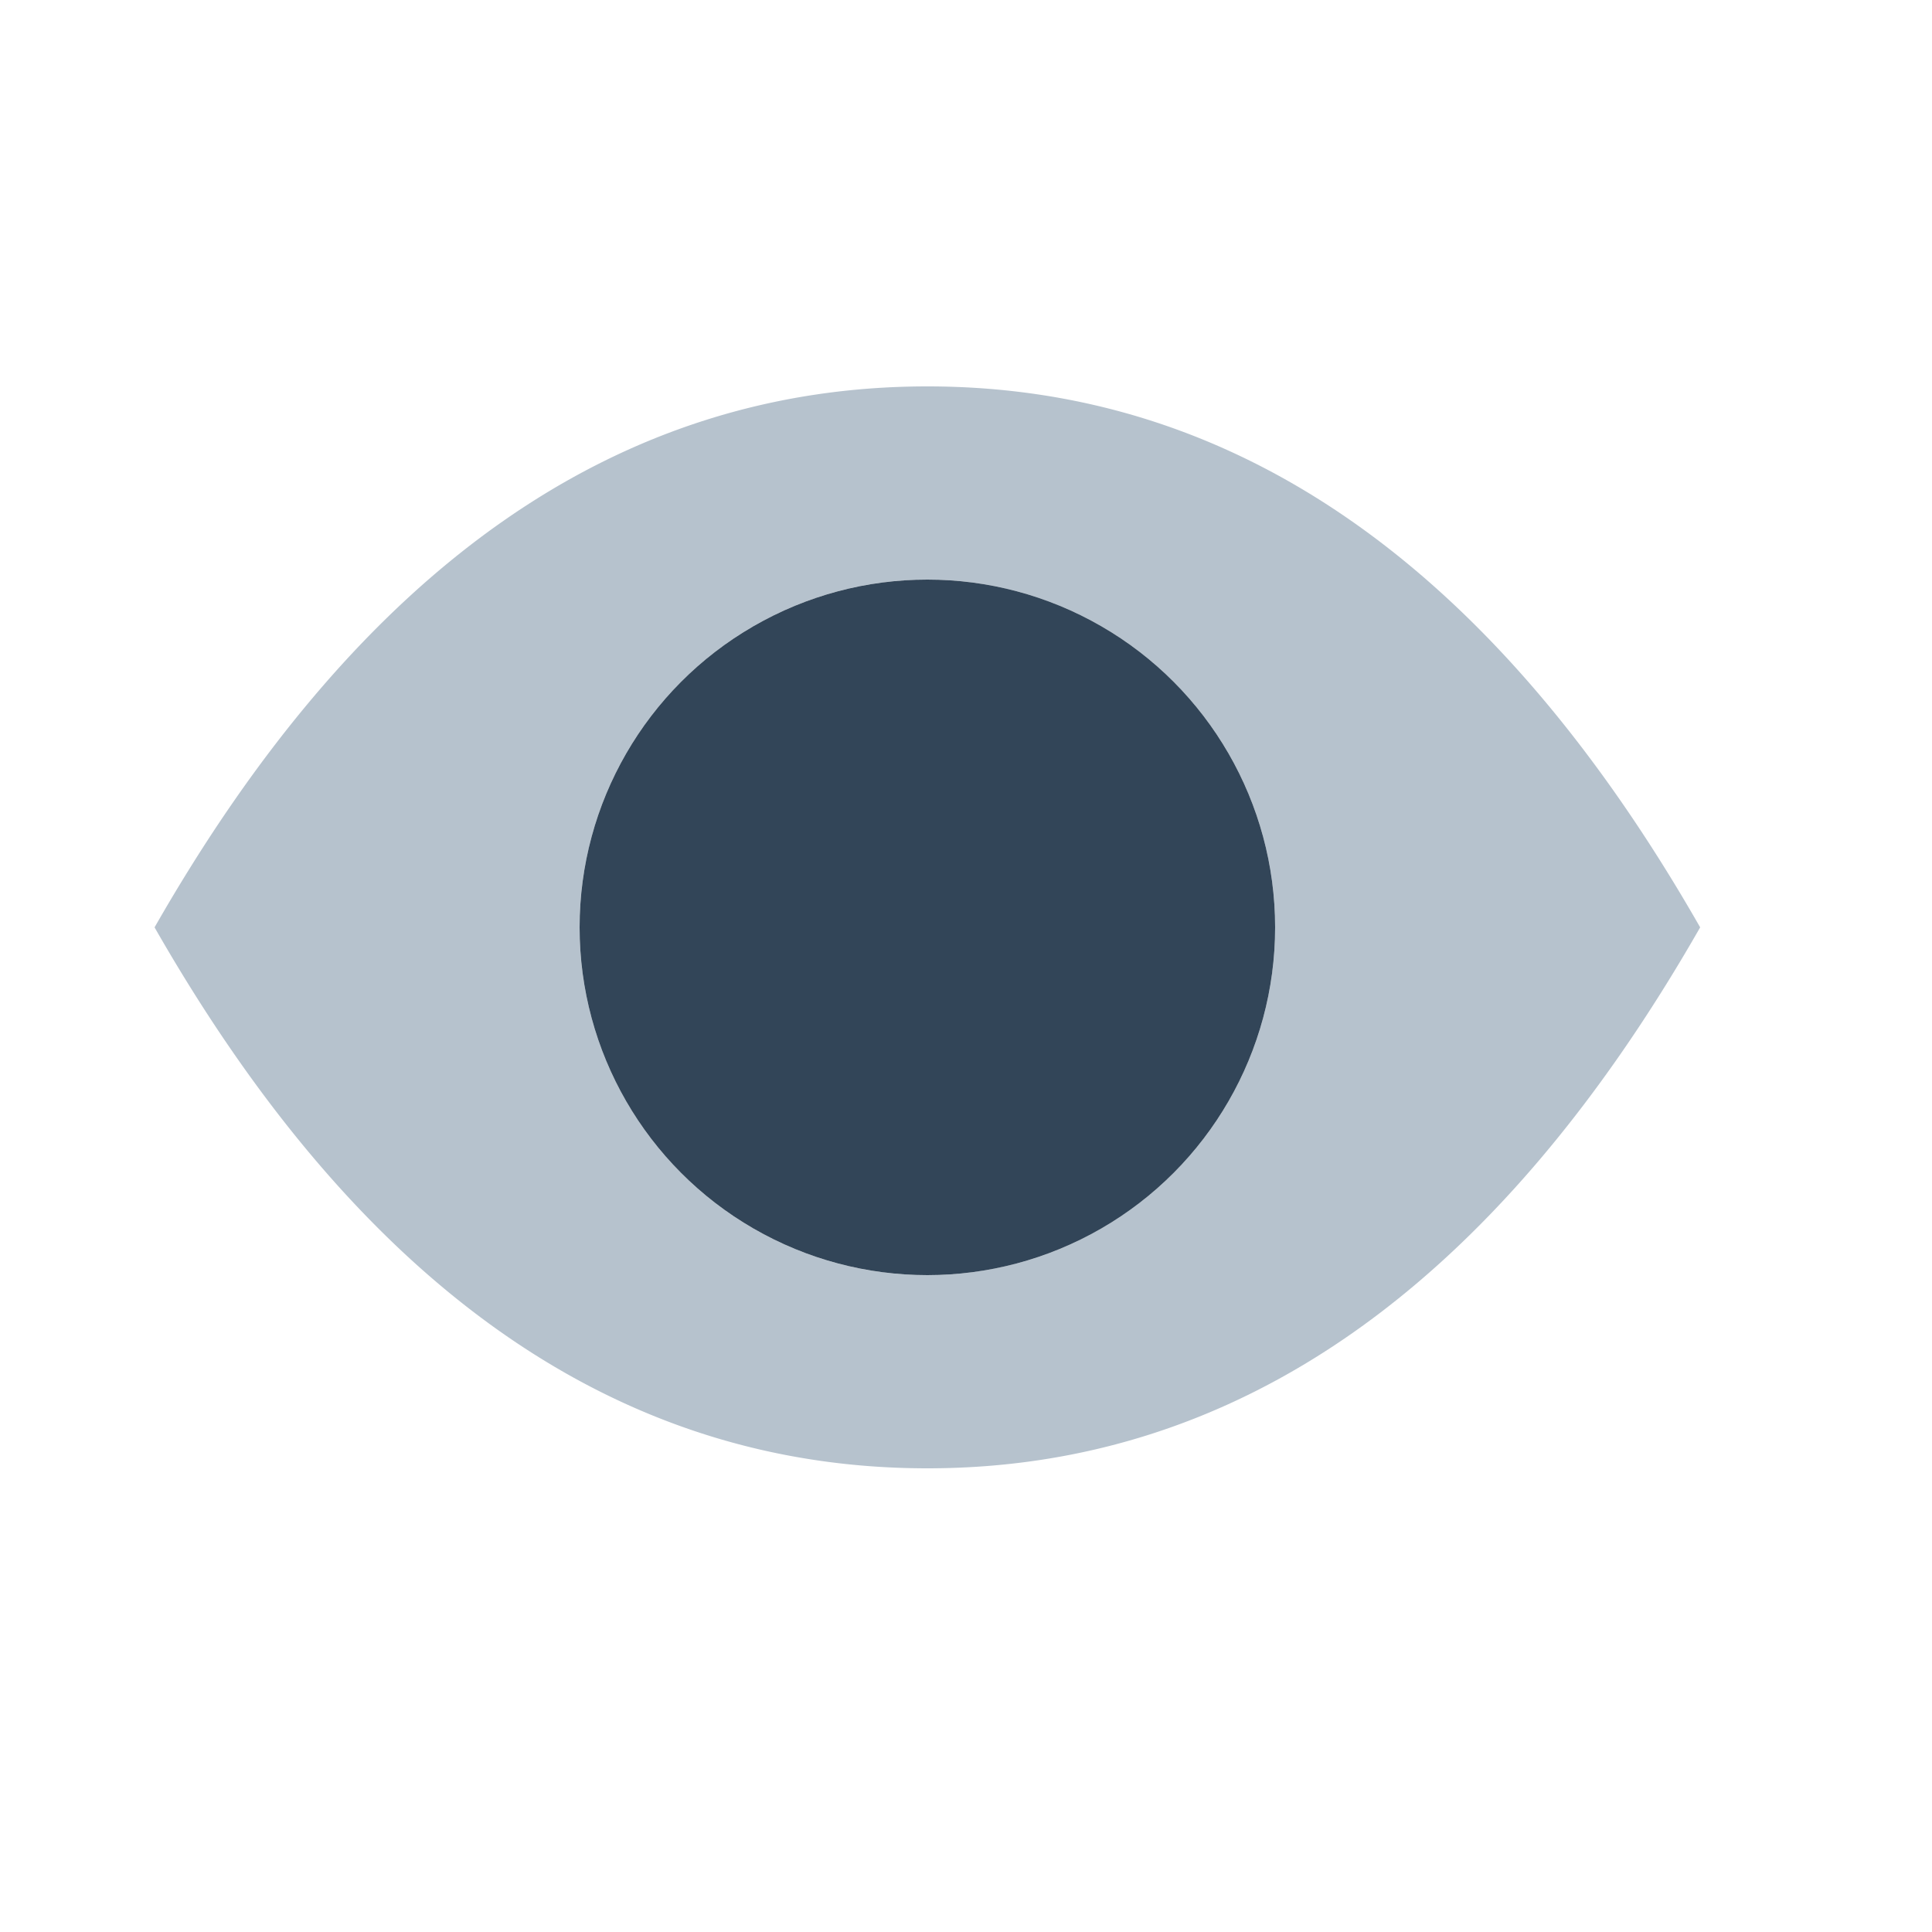
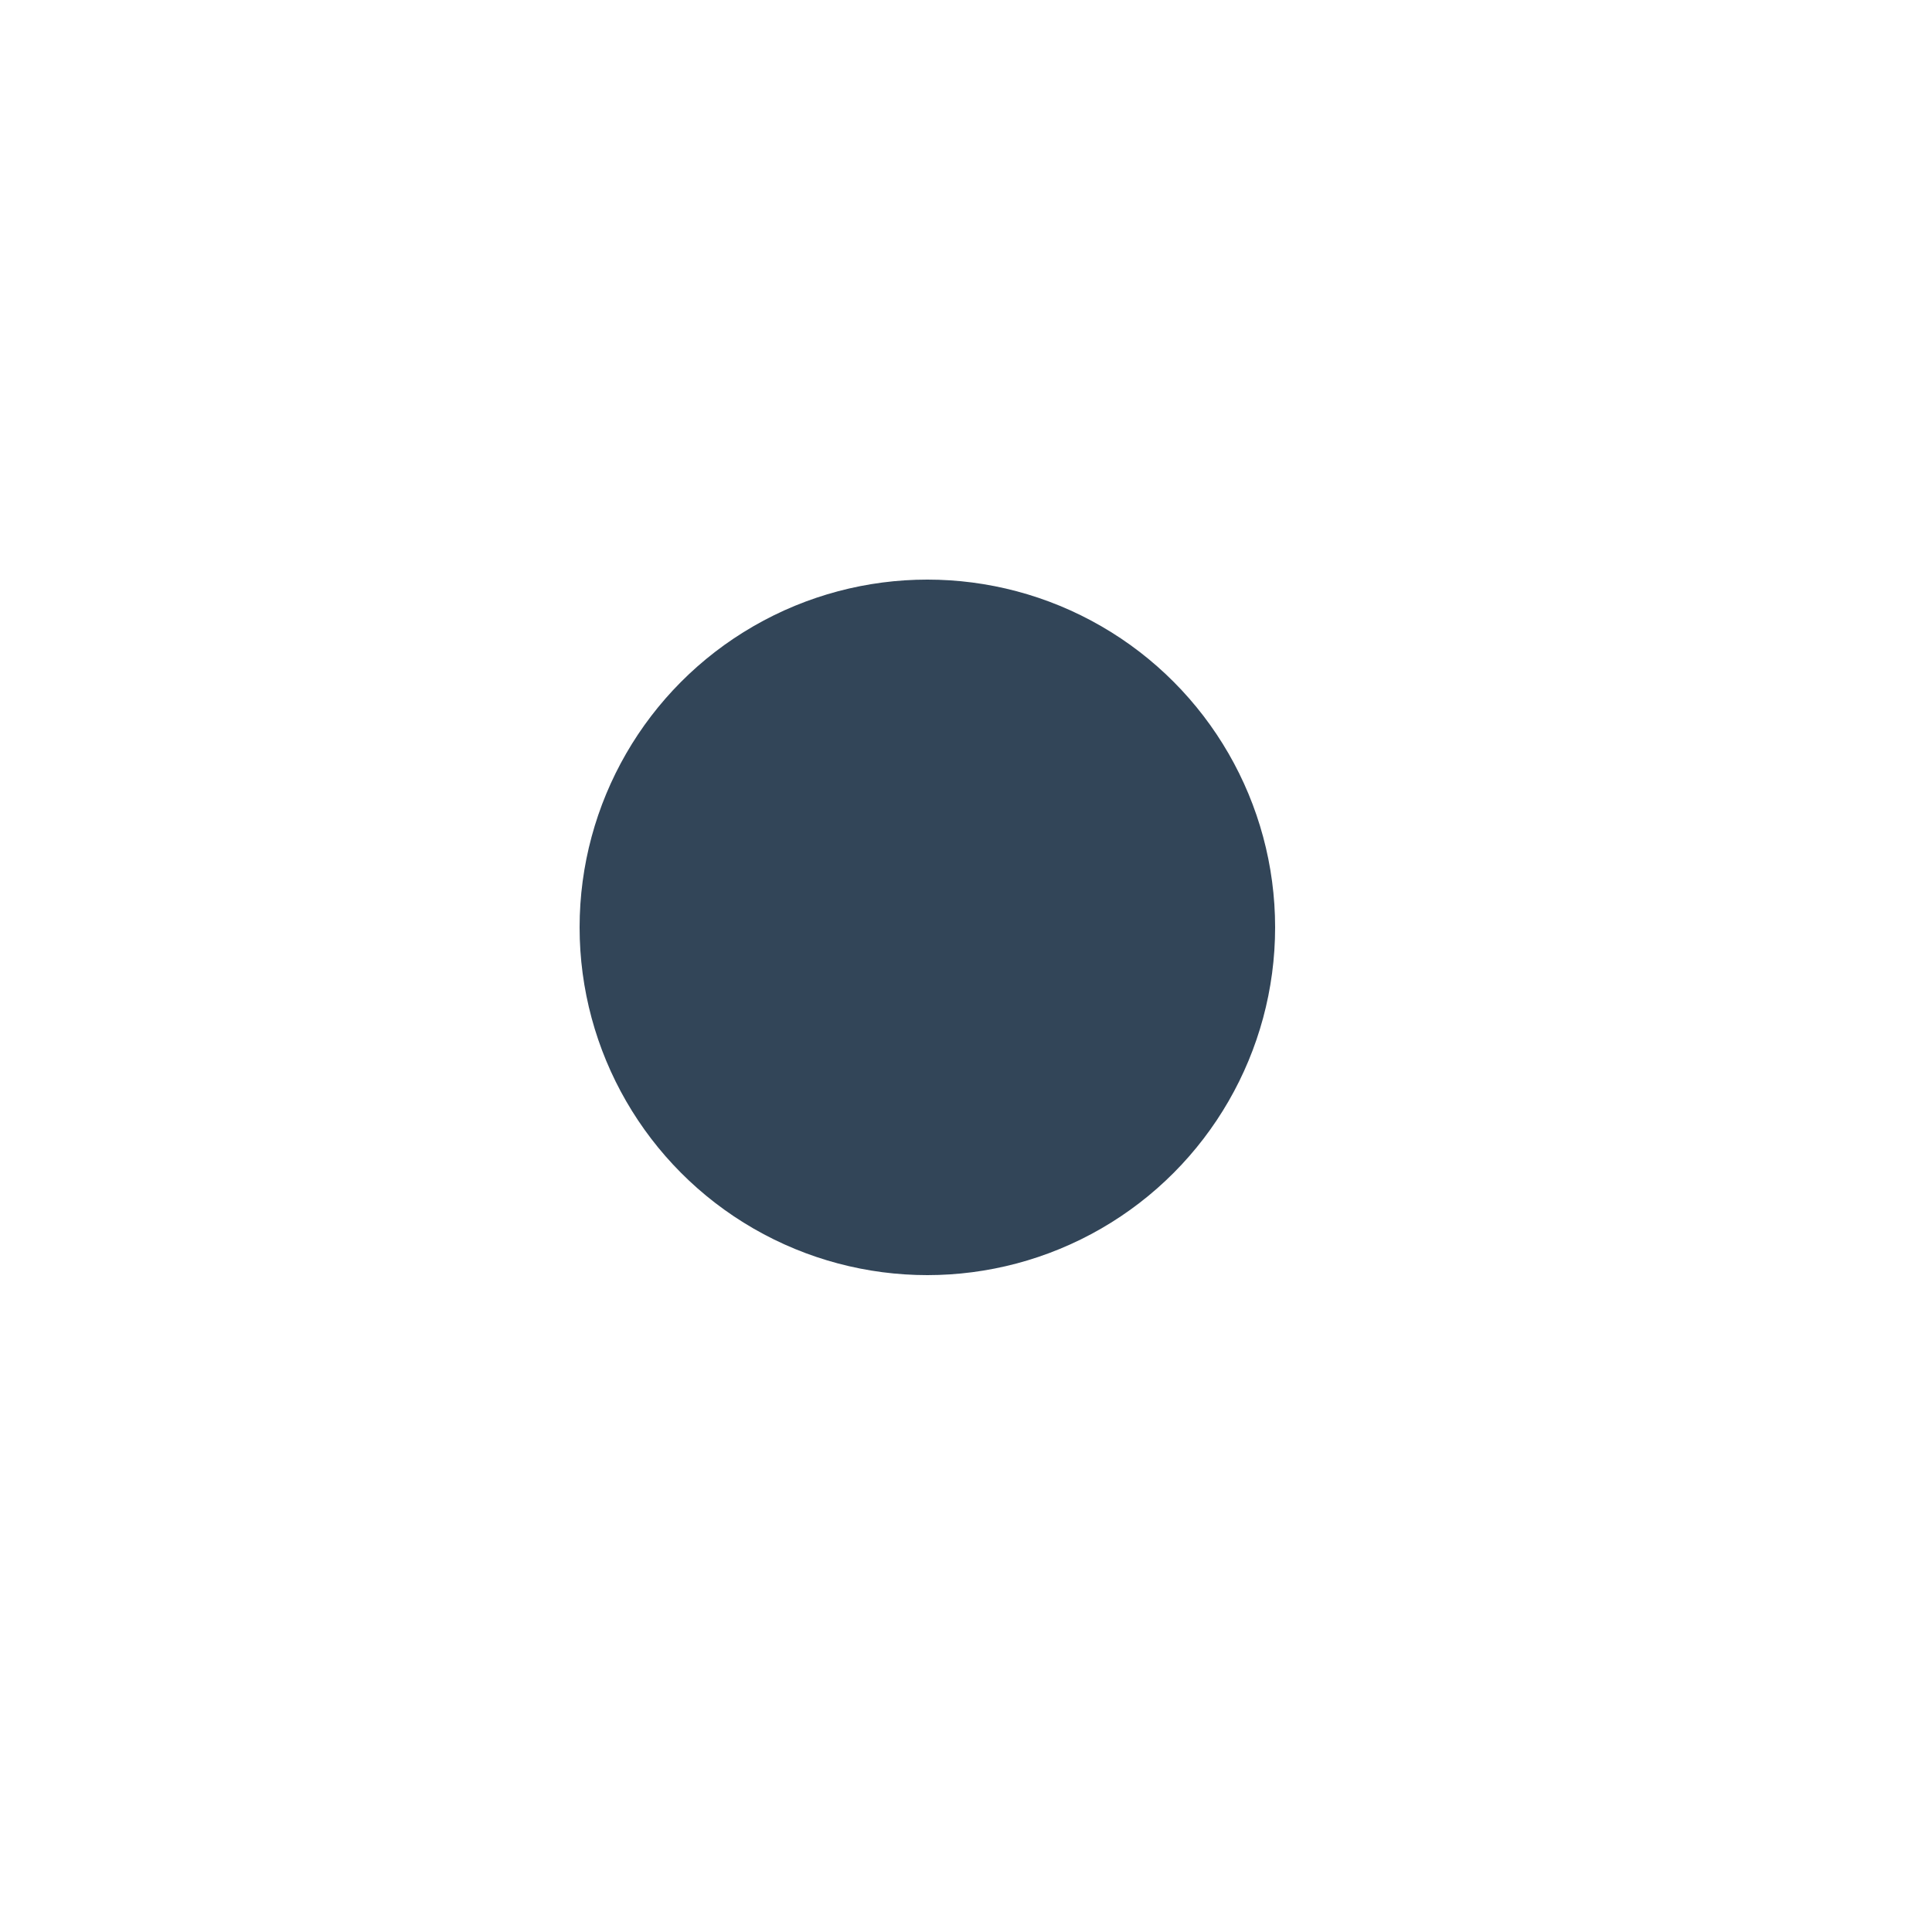
<svg xmlns="http://www.w3.org/2000/svg" viewBox="0 0 25 25">
  <g fill-rule="evenodd" fill="gray">
-     <path fill="#b6c2cd" d="M2 12c2.667-4.667 6-7 10-7s7.333 2.333 10 7c-2.667 4.667-6 7-10 7s-7.333-2.333-10-7zm10 4.5a4.5 4.5 0 100-9 4.5 4.5 0 000 9z" />
    <circle cx="12" cy="12" r="4.5" fill="#324558" />
  </g>
</svg>